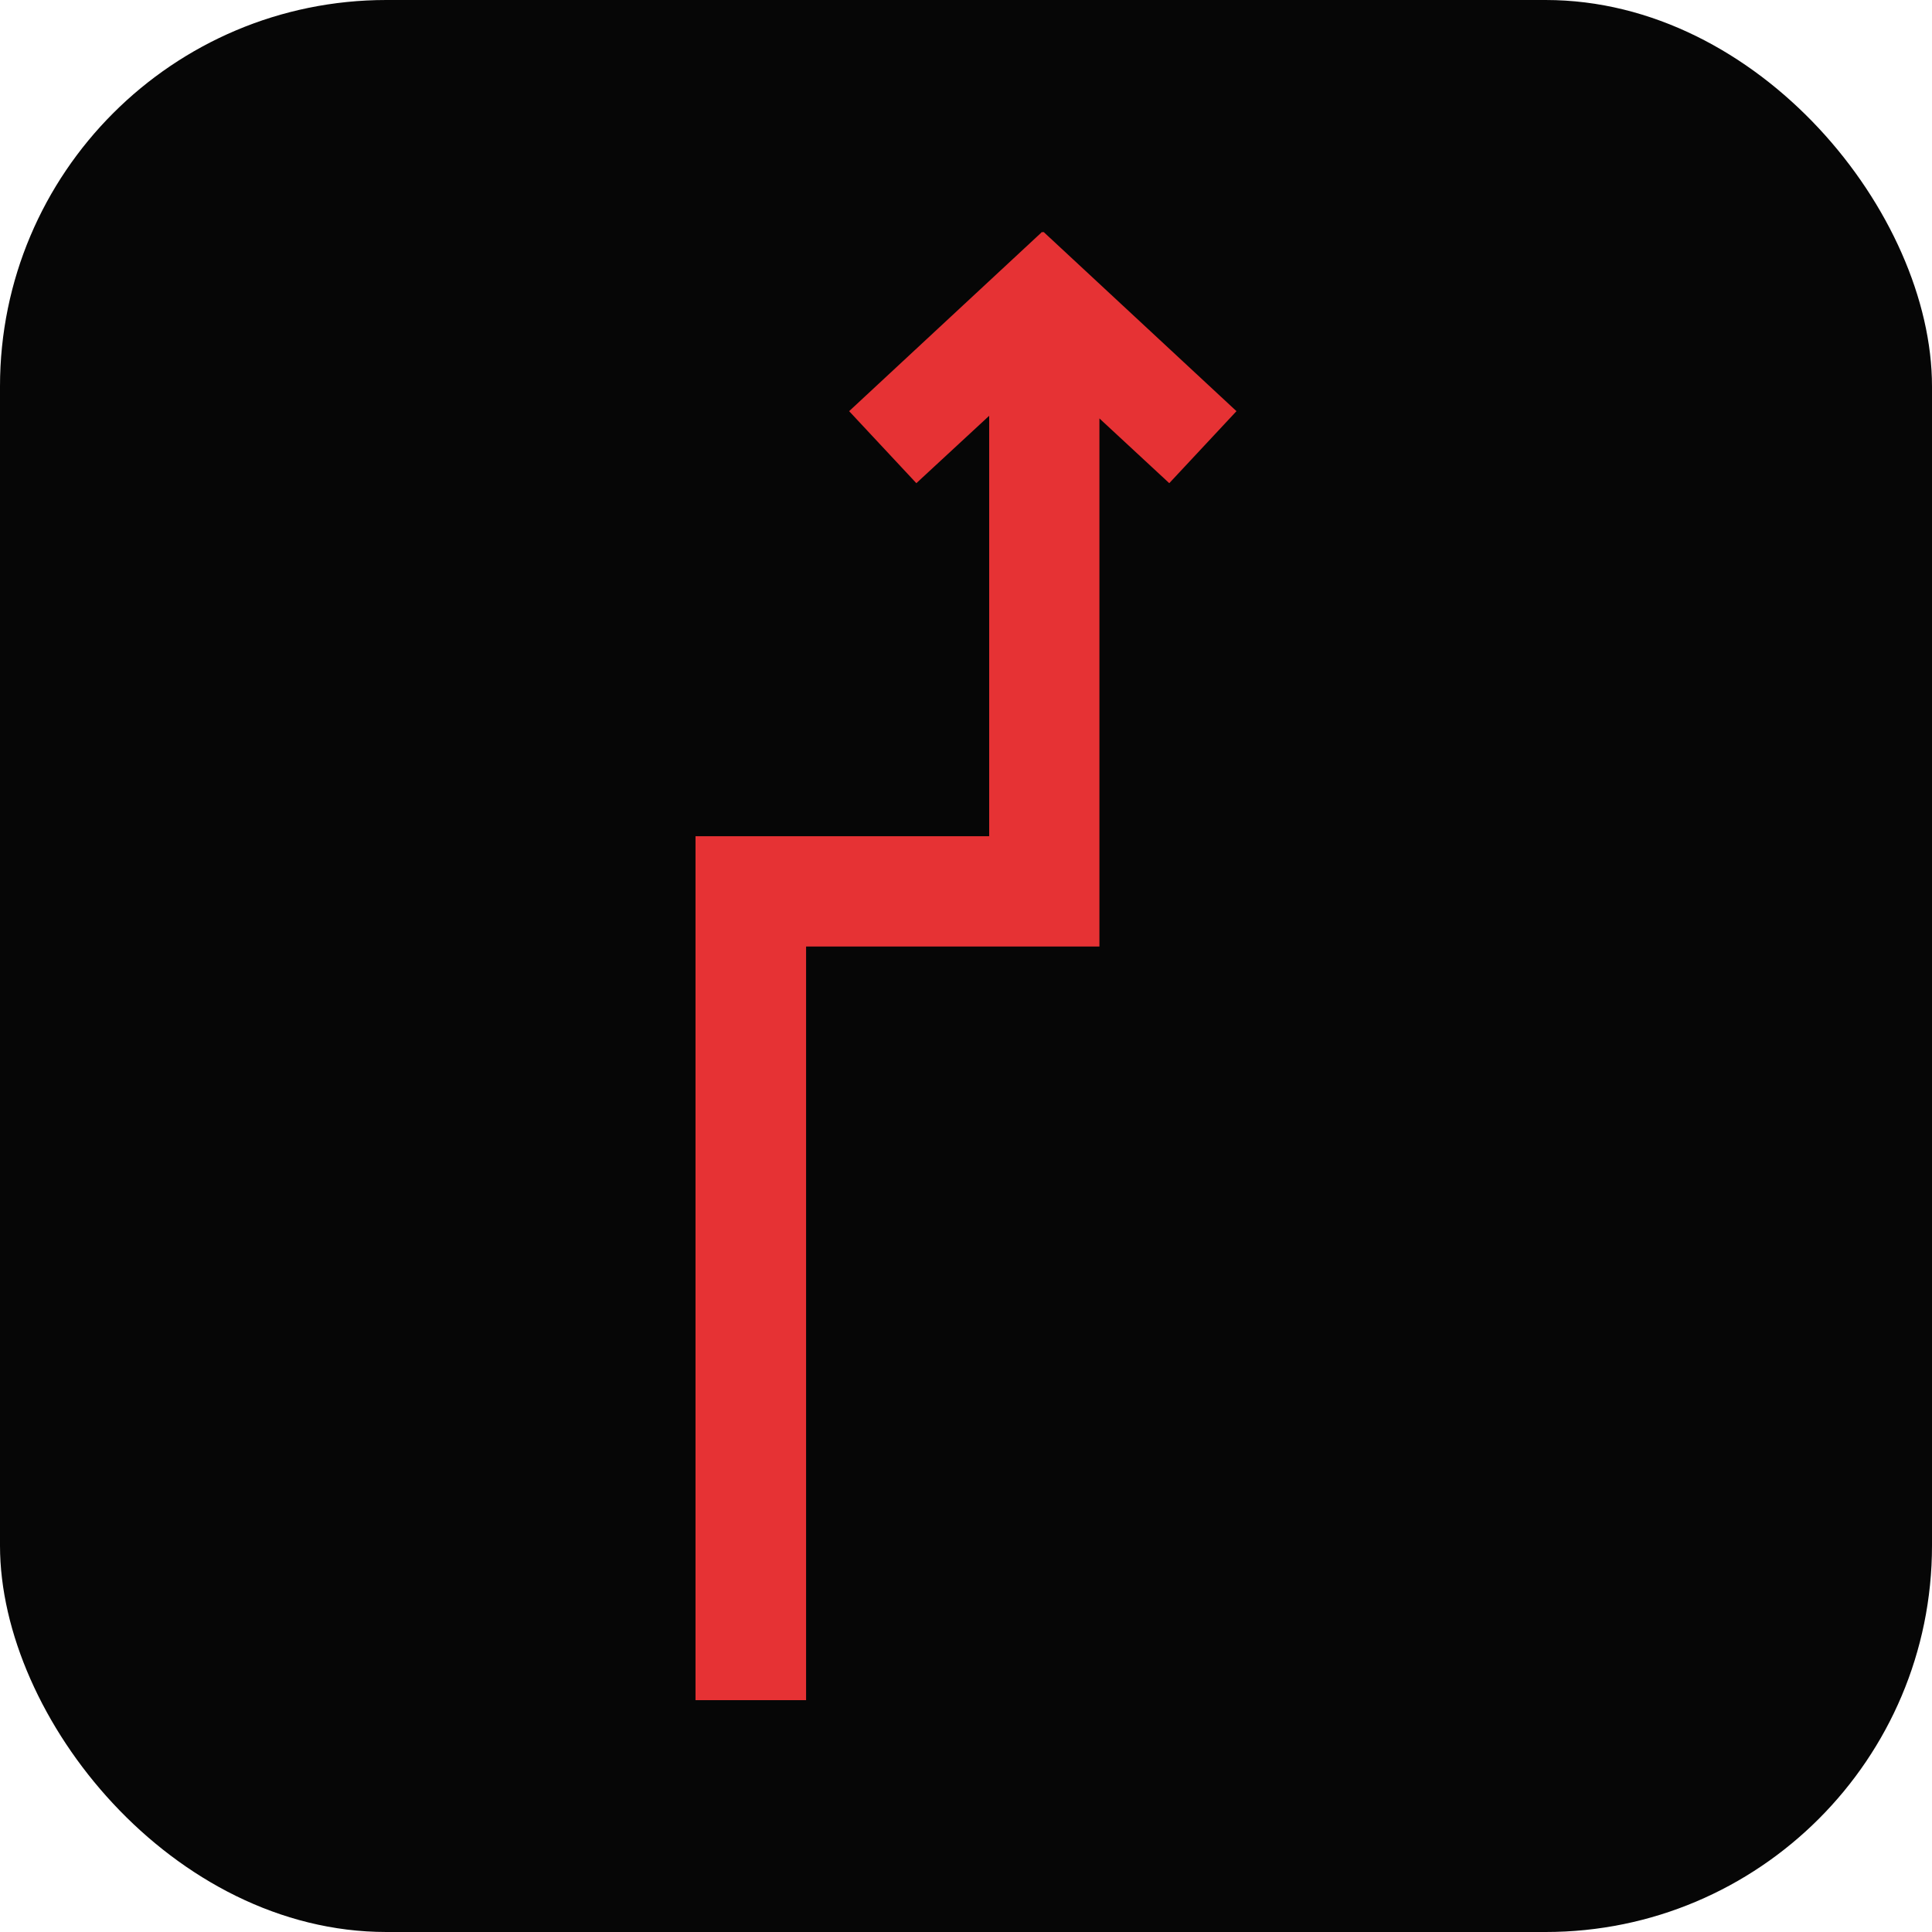
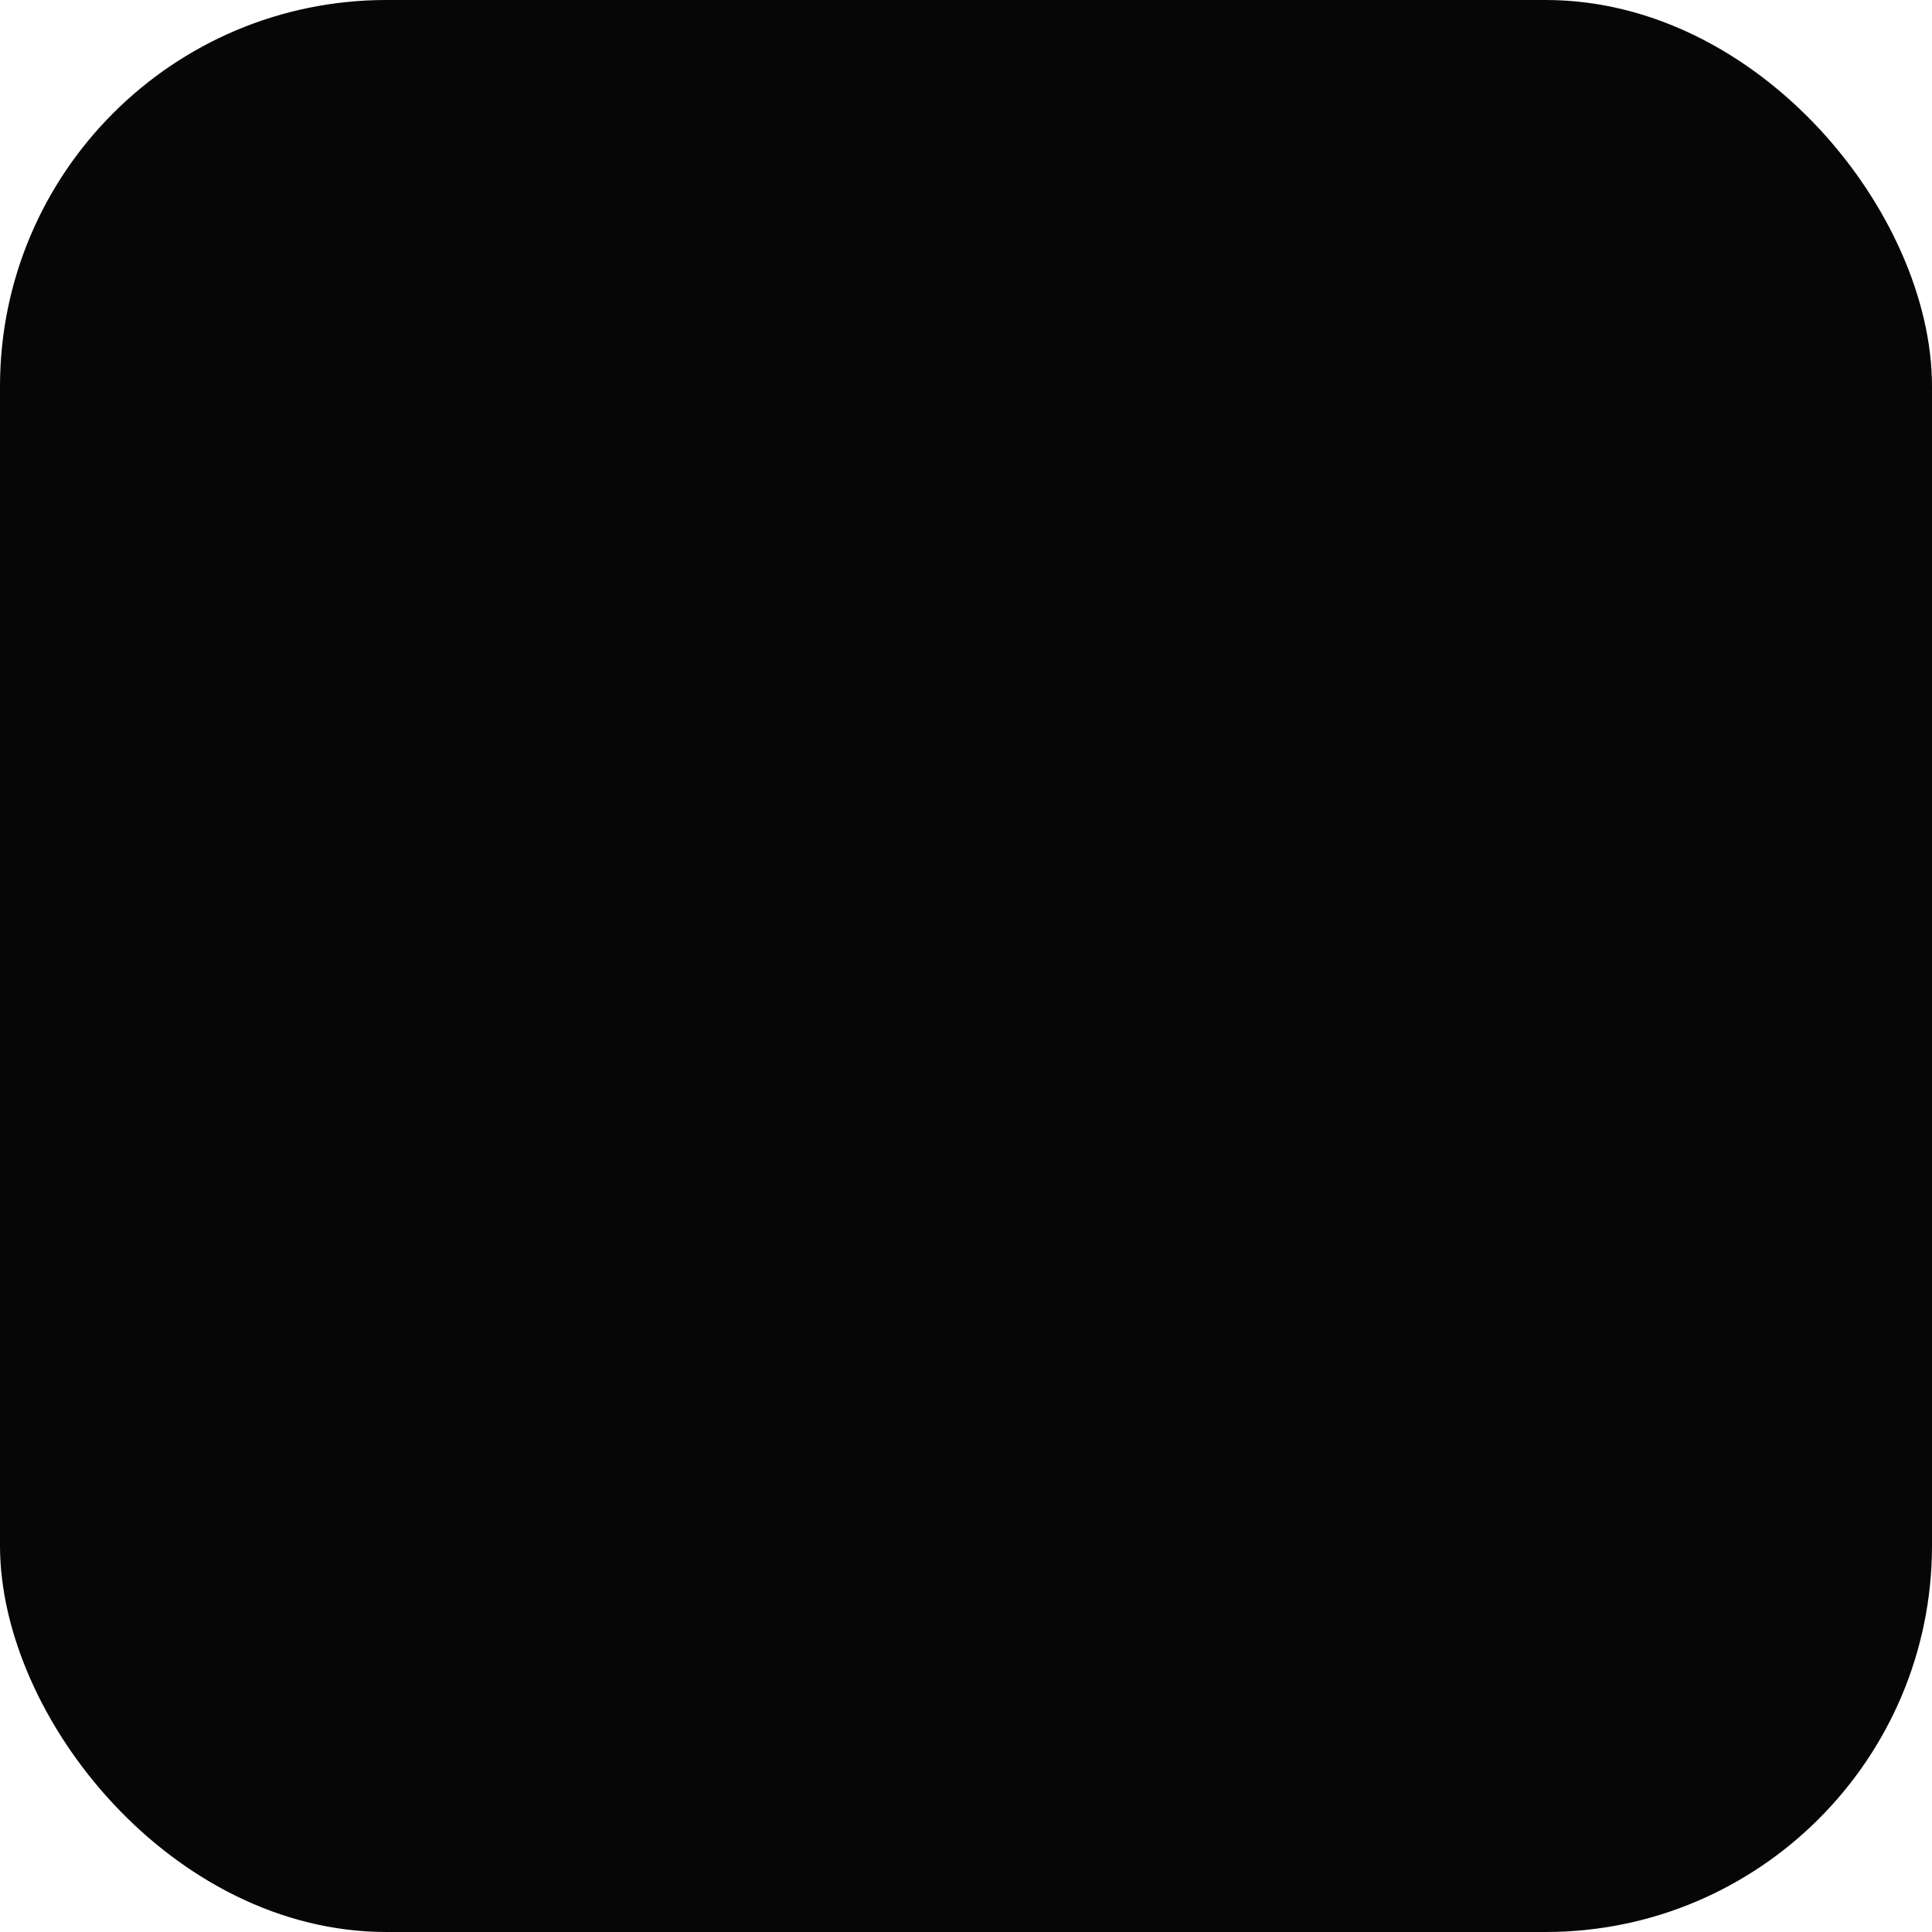
<svg xmlns="http://www.w3.org/2000/svg" width="100" height="100" viewBox="0 0 100 100" fill="none">
  <rect width="100" height="100" rx="20" fill="#060606" />
-   <path d="M54.01 12L53.975 12.034L53.941 12L43.951 21.282L47.43 25.009L51.2 21.521V43.282H36V88H41.723V48.992H56.906V21.658L60.521 25.009L64 21.282L54.01 12Z" fill="#E63234" />
</svg>